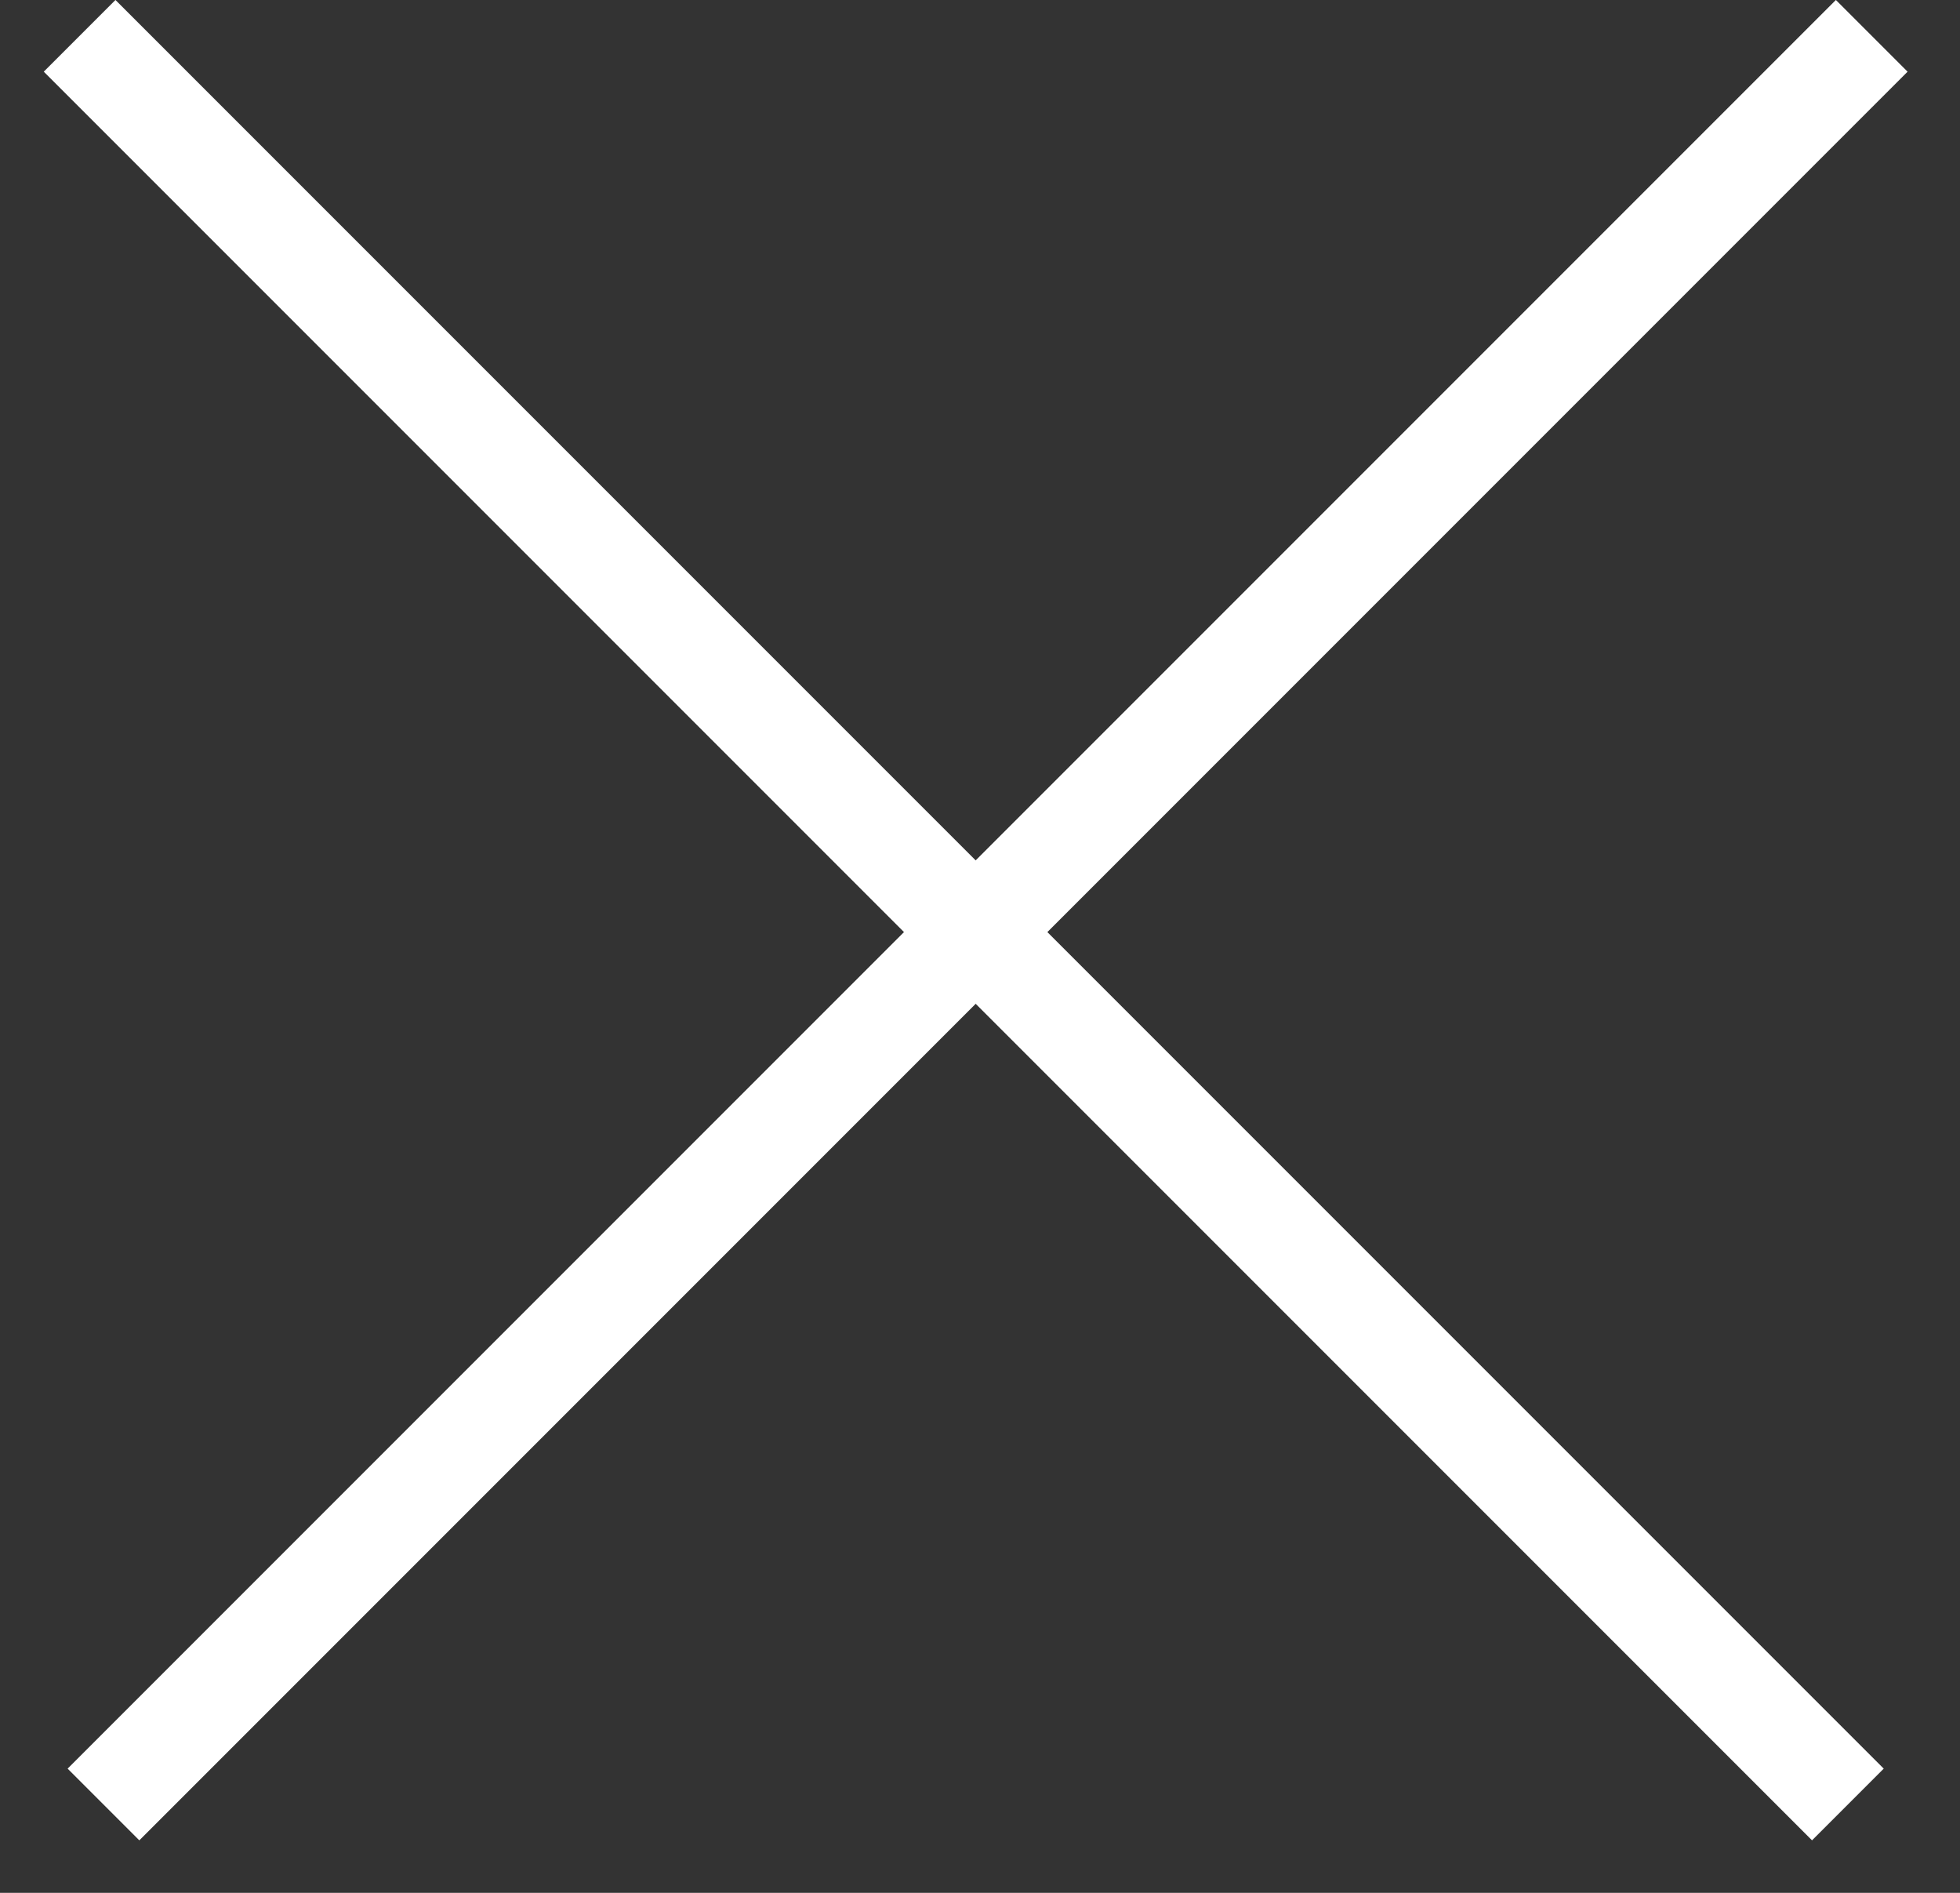
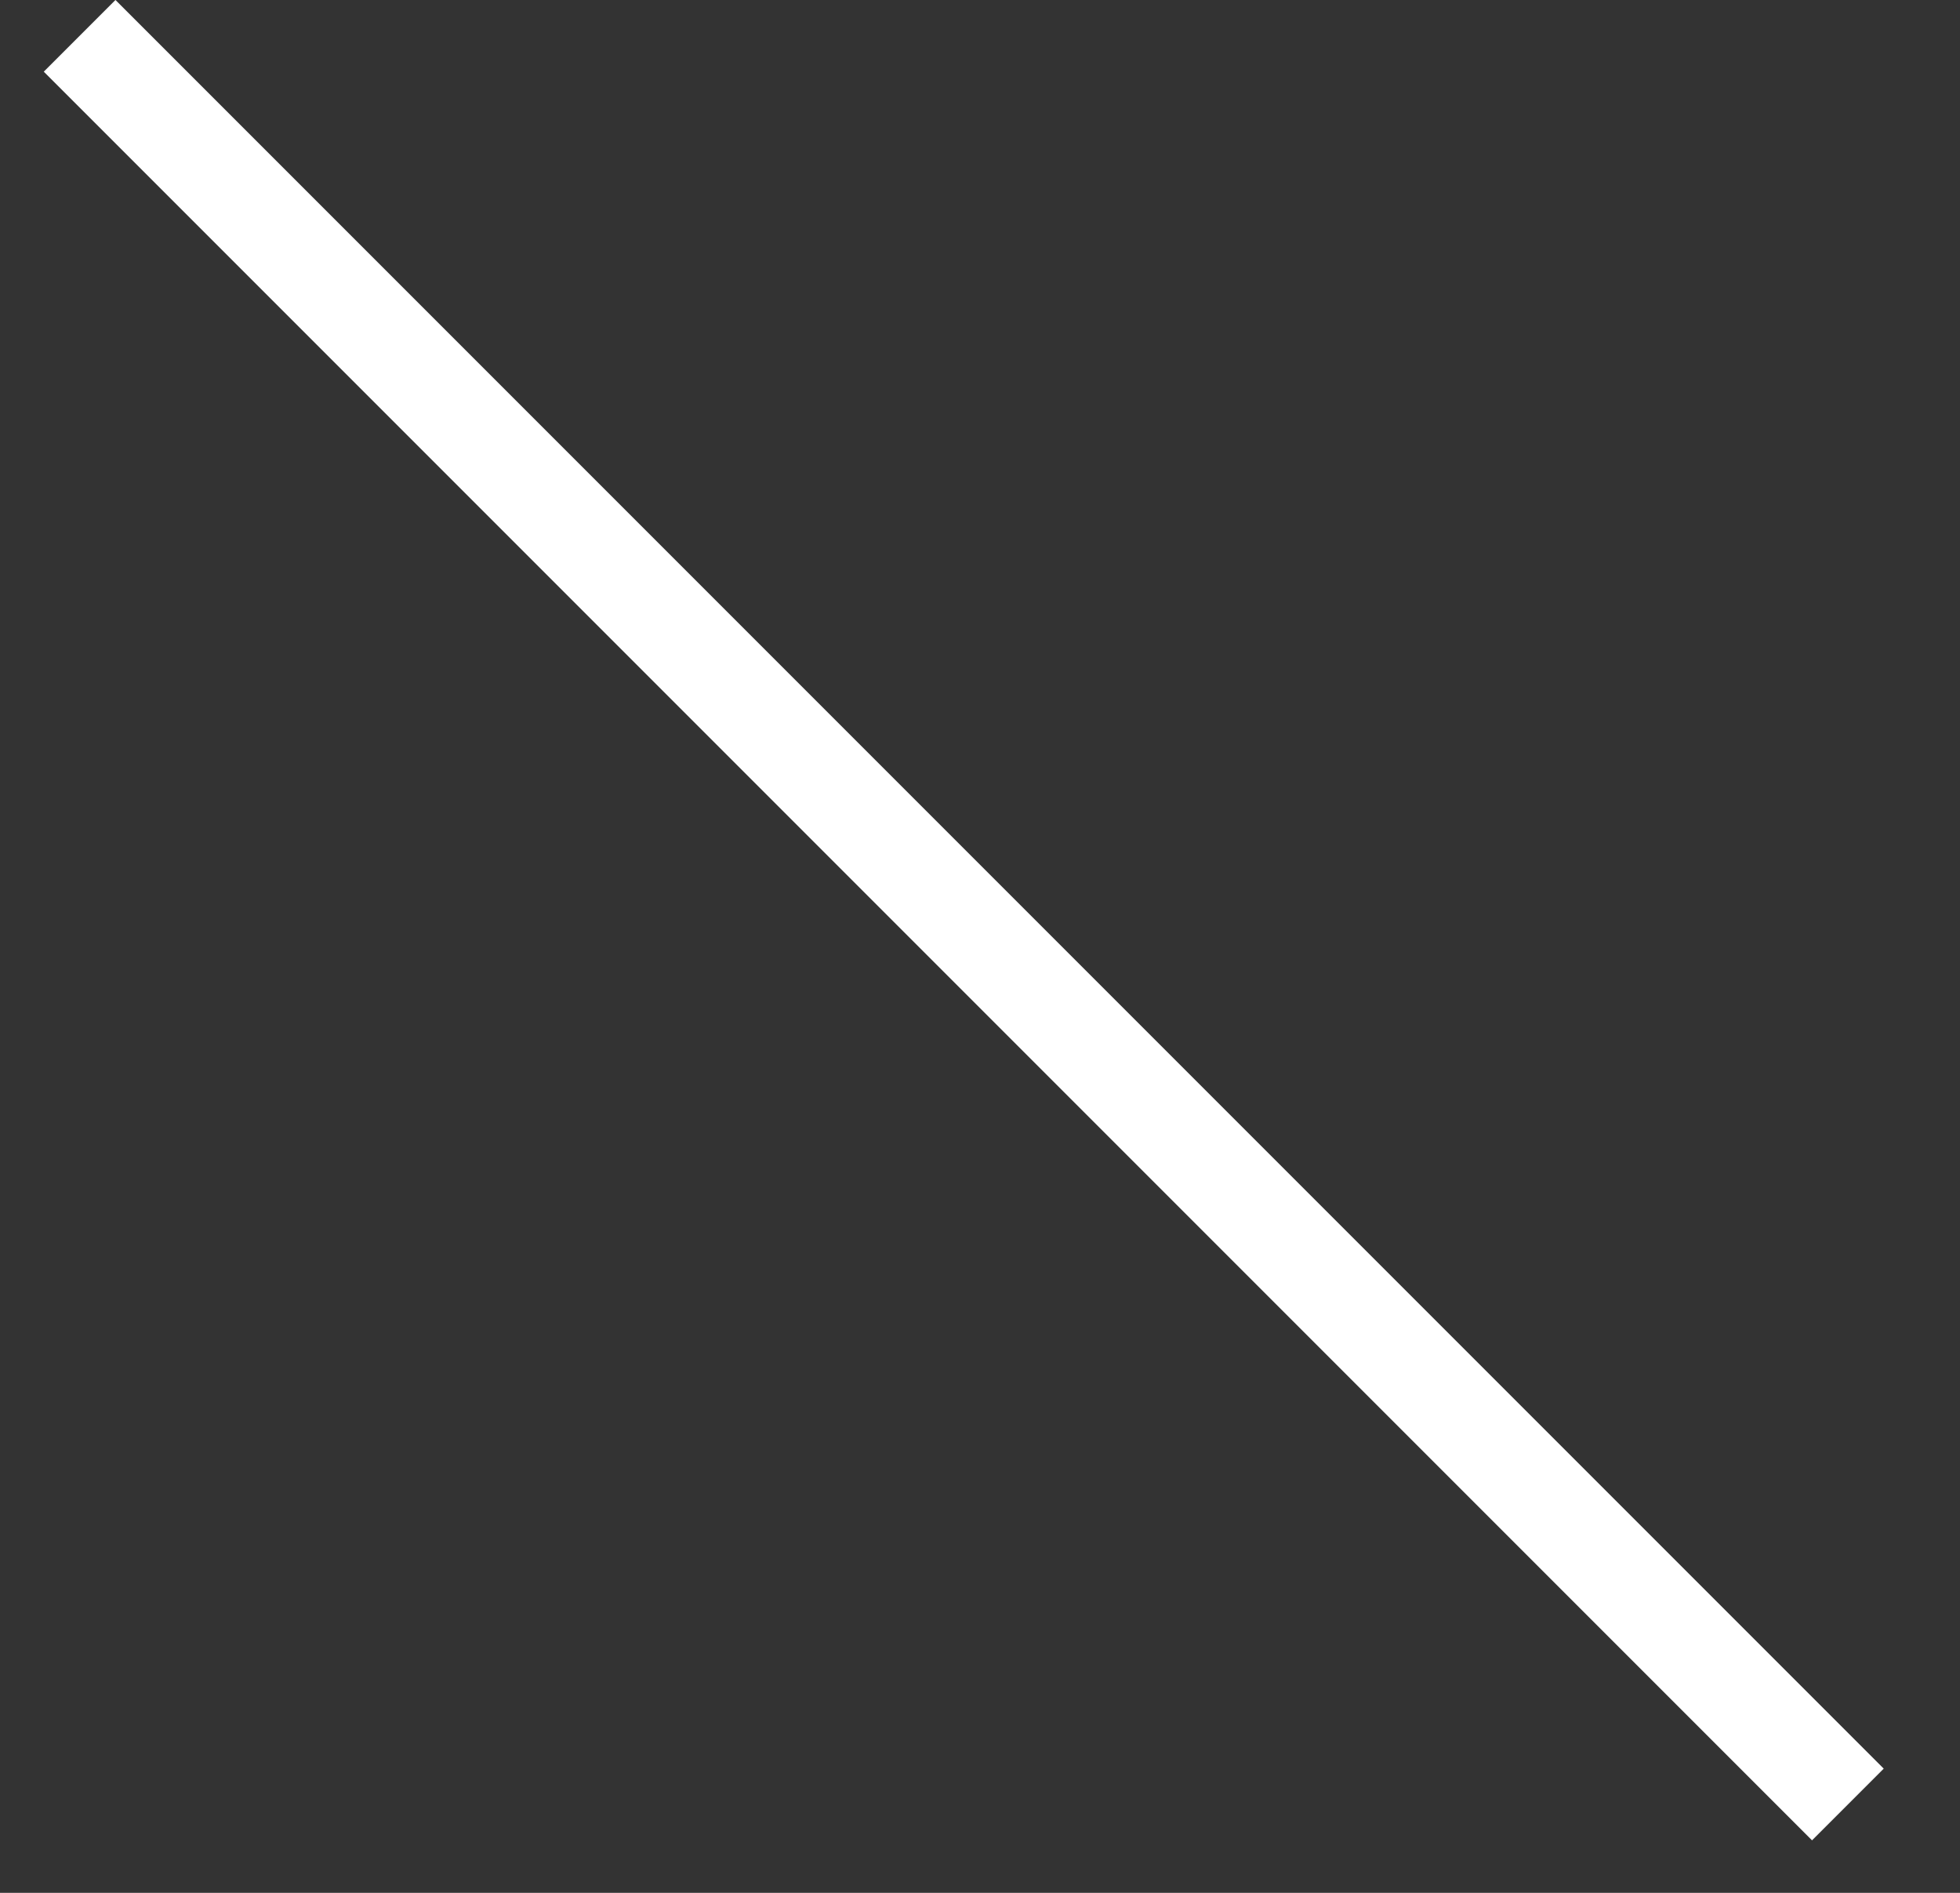
<svg xmlns="http://www.w3.org/2000/svg" width="29" height="28" viewBox="0 0 29 28" fill="none">
  <rect x="0" y="0" width="29" height="28" fill="#333333" stroke="none" />
-   <line x1="27.694" y1="0.53" x2="1.531" y2="26.693" stroke="white" stroke-width="1.5" />
  <line x1="27.341" y1="26.693" x2="1.178" y2="0.53" stroke="white" stroke-width="1.5" />
</svg>